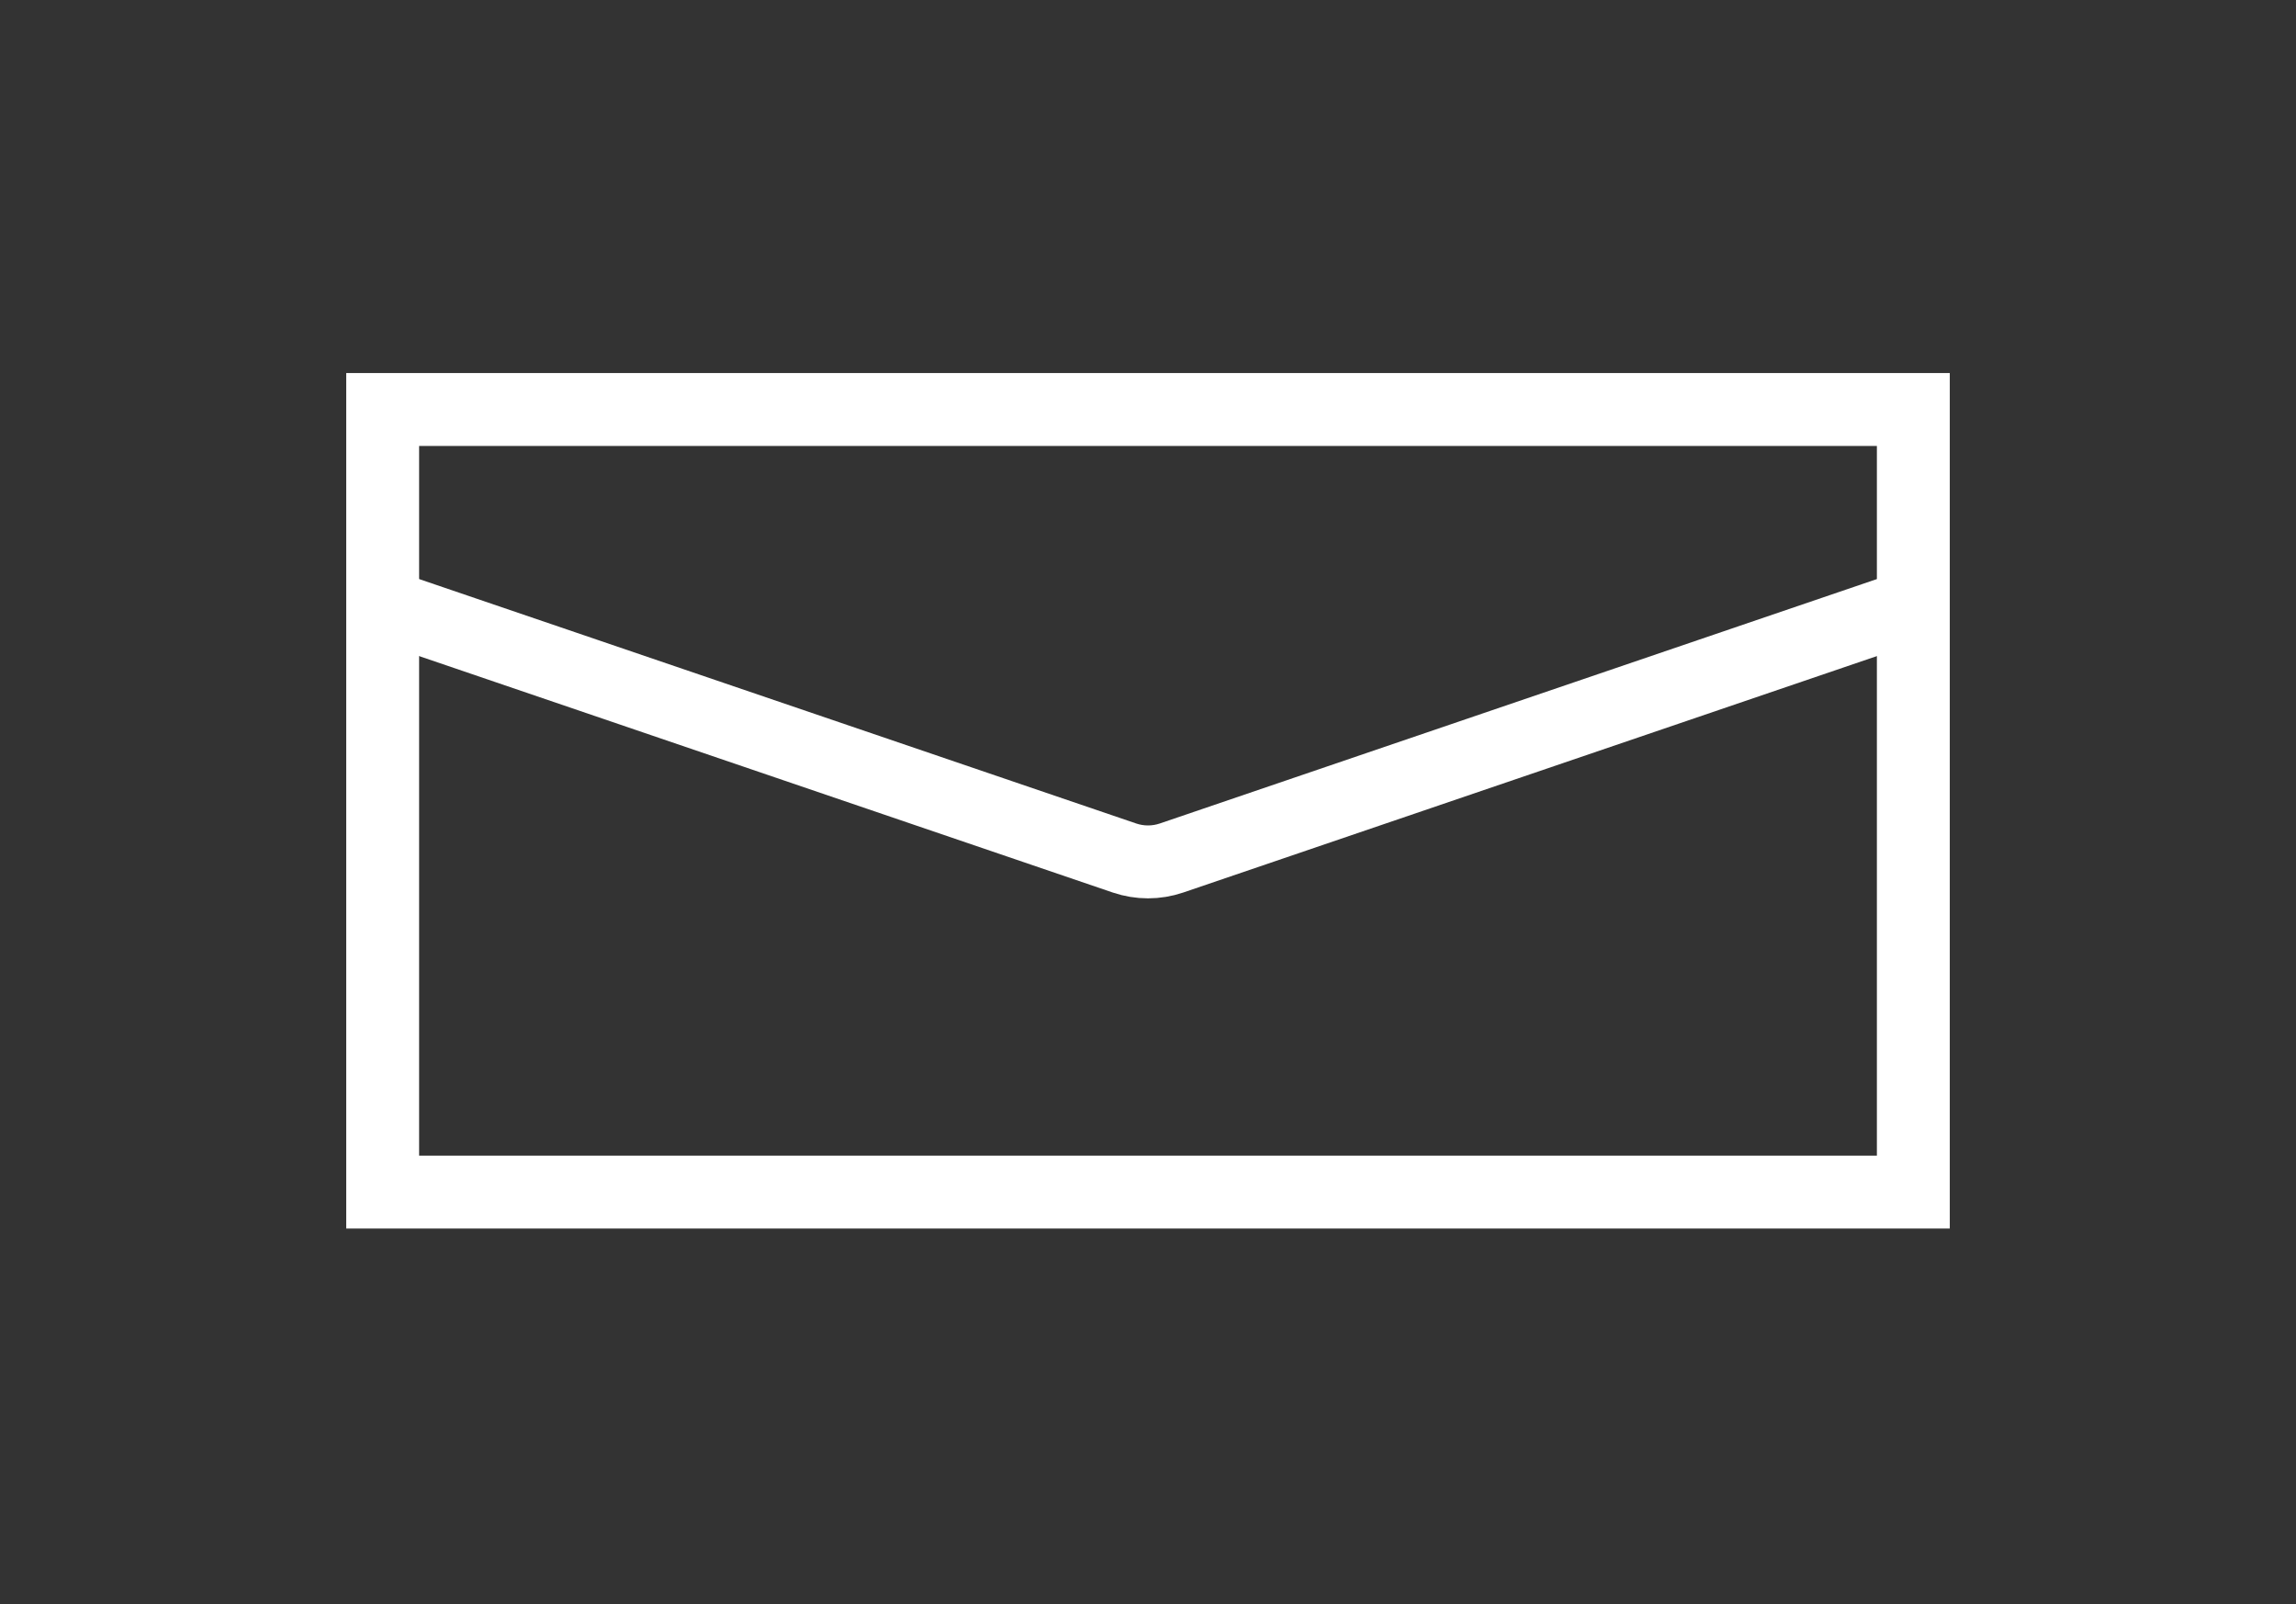
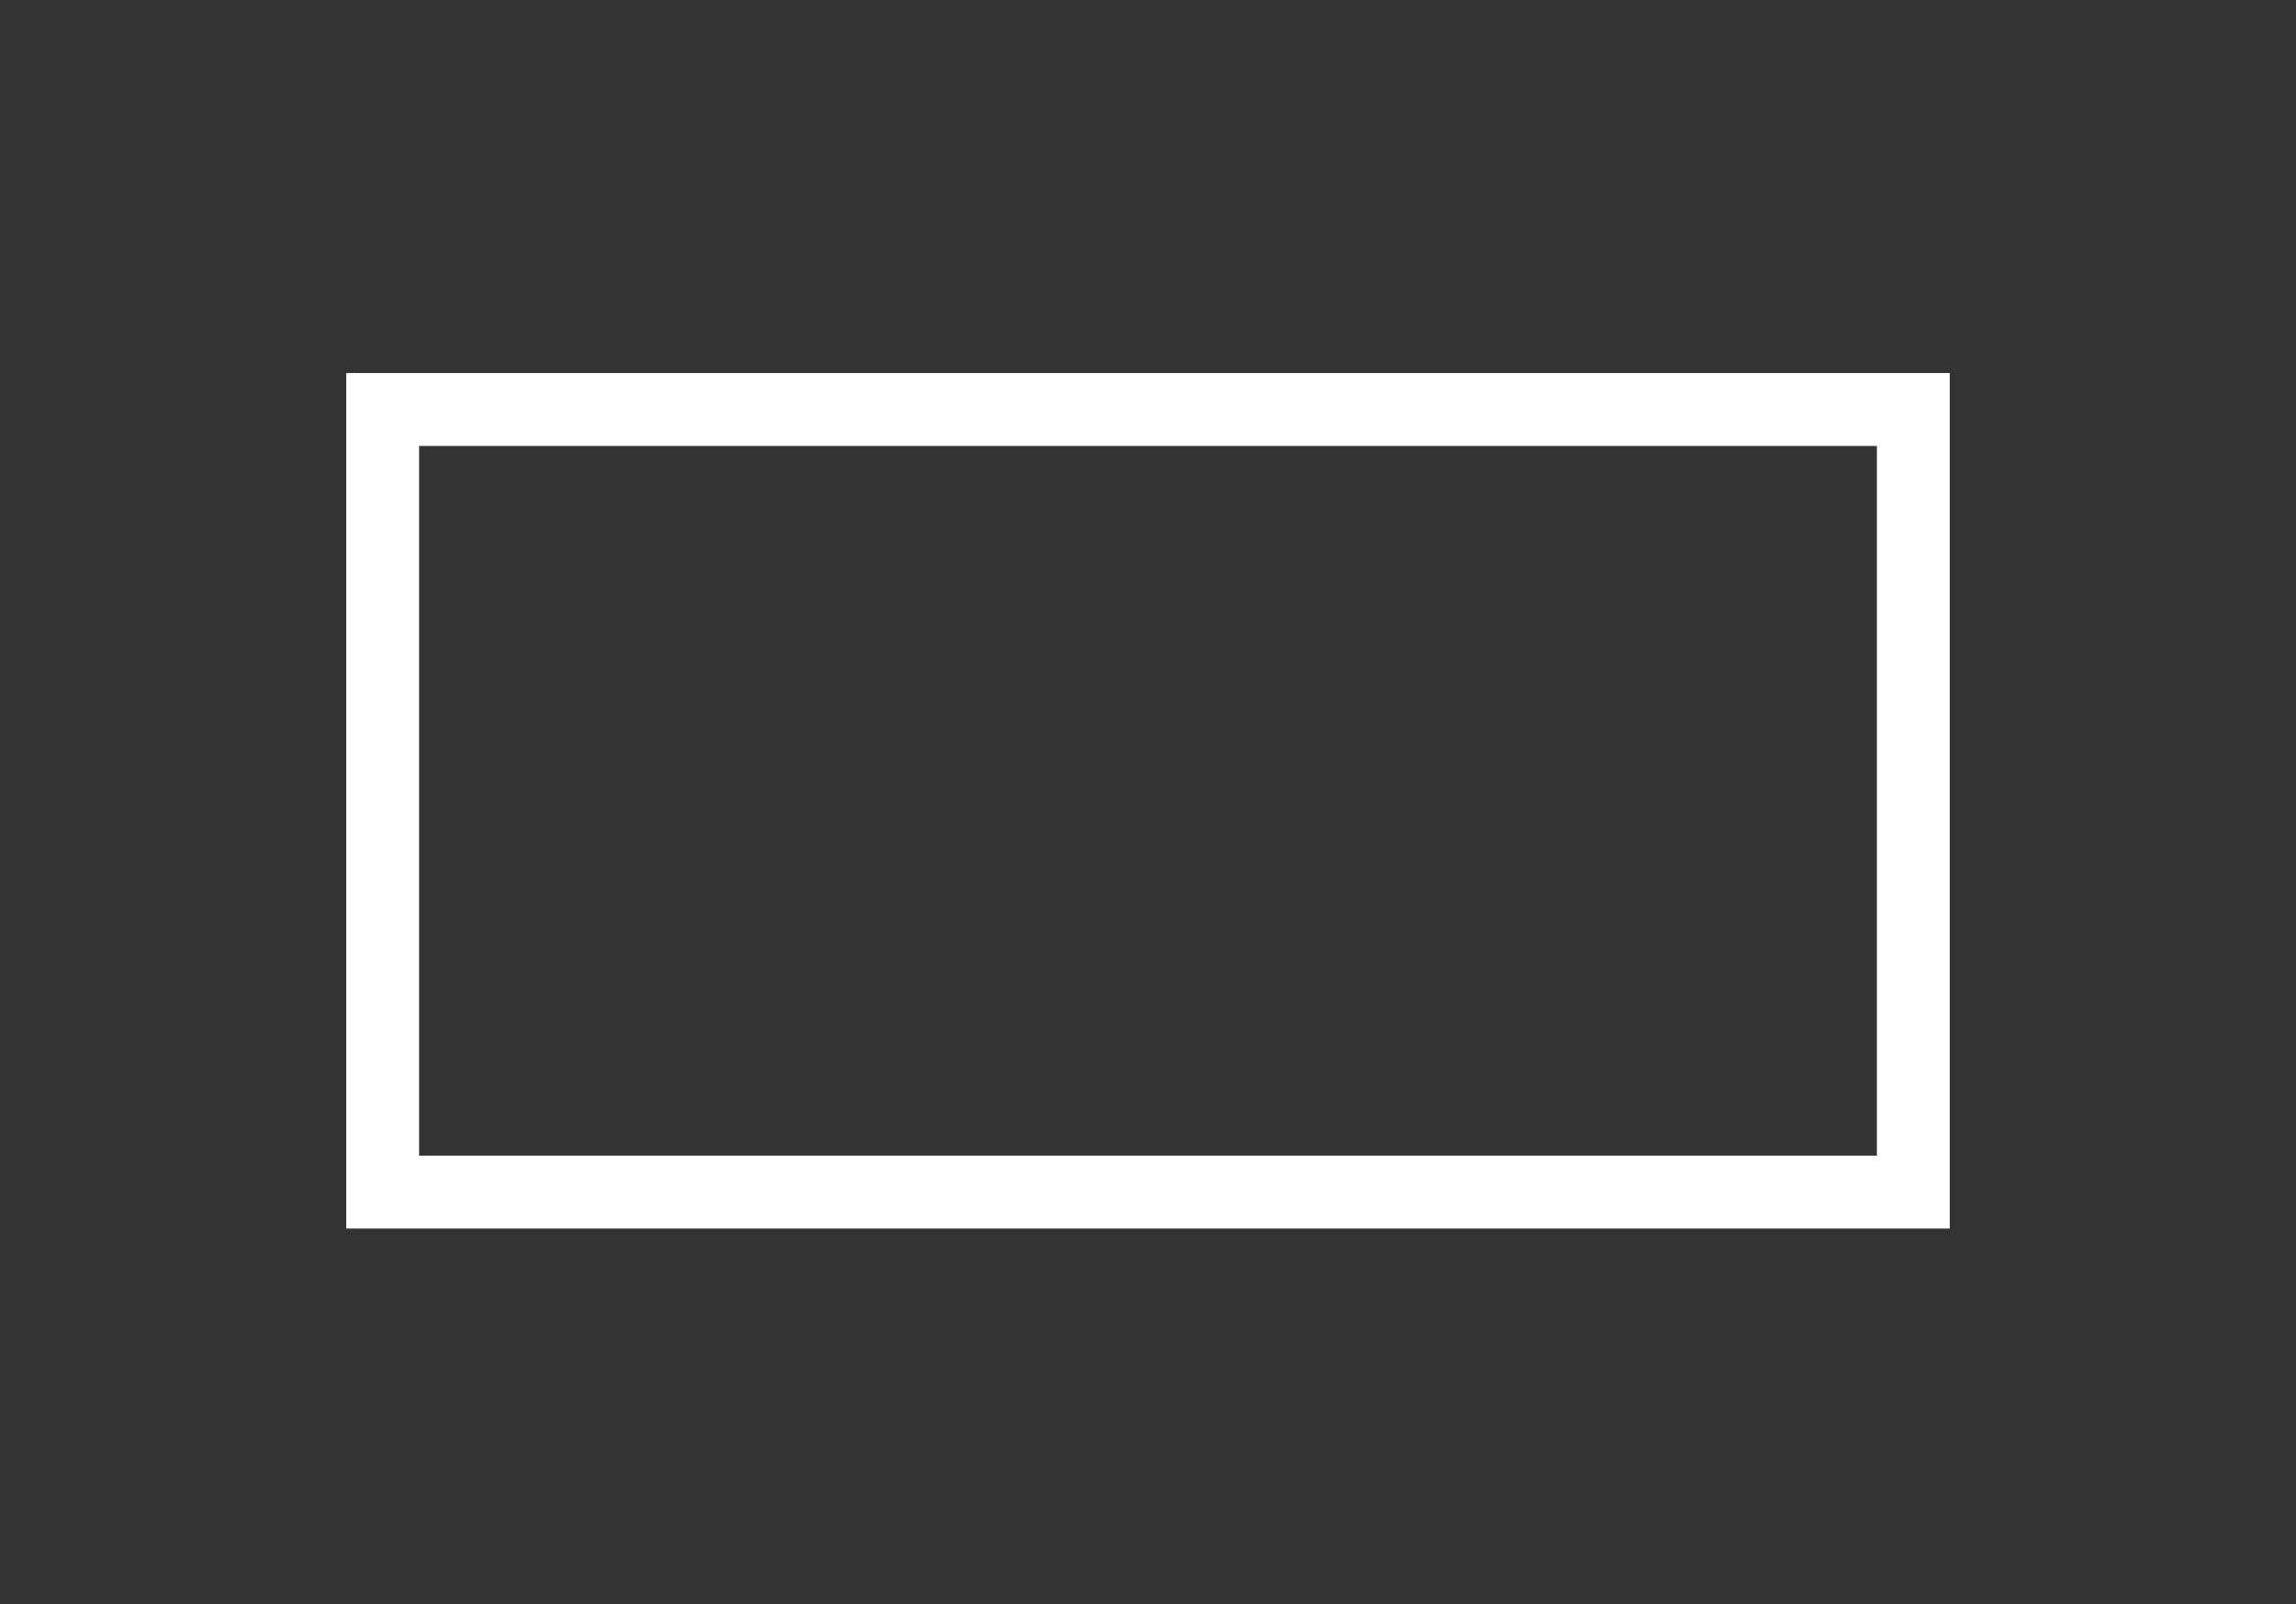
<svg xmlns="http://www.w3.org/2000/svg" width="63" height="44" viewBox="0 0 63 44" fill="none">
  <rect x="0" y="0" width="63" height="44" fill="#333333" stroke="none" />
  <rect x="10.5" y="11.233" width="42" height="21.467" stroke="white" stroke-width="2" />
-   <path d="M10.5 16.6L30.855 23.536C31.273 23.678 31.727 23.678 32.145 23.536L52.5 16.6" stroke="white" stroke-width="2" />
</svg>